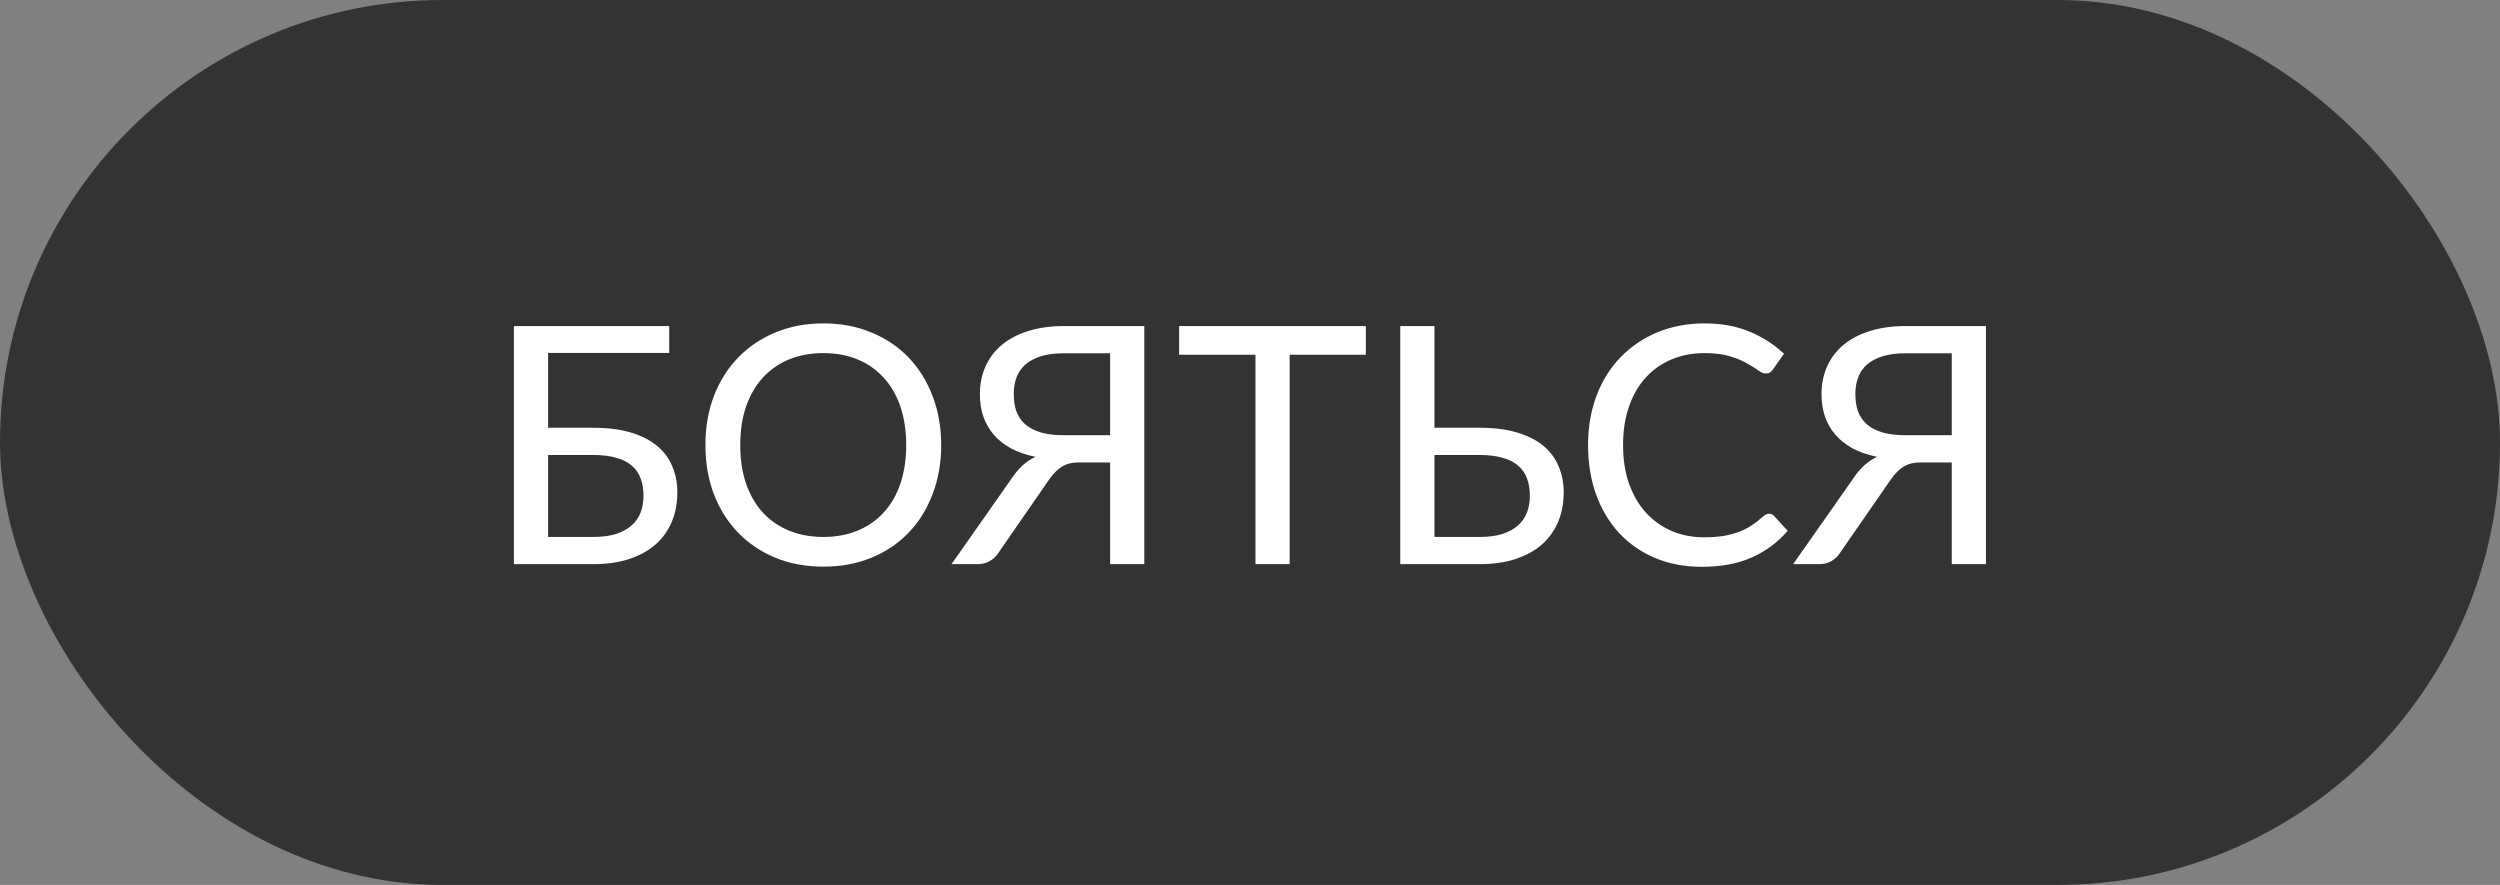
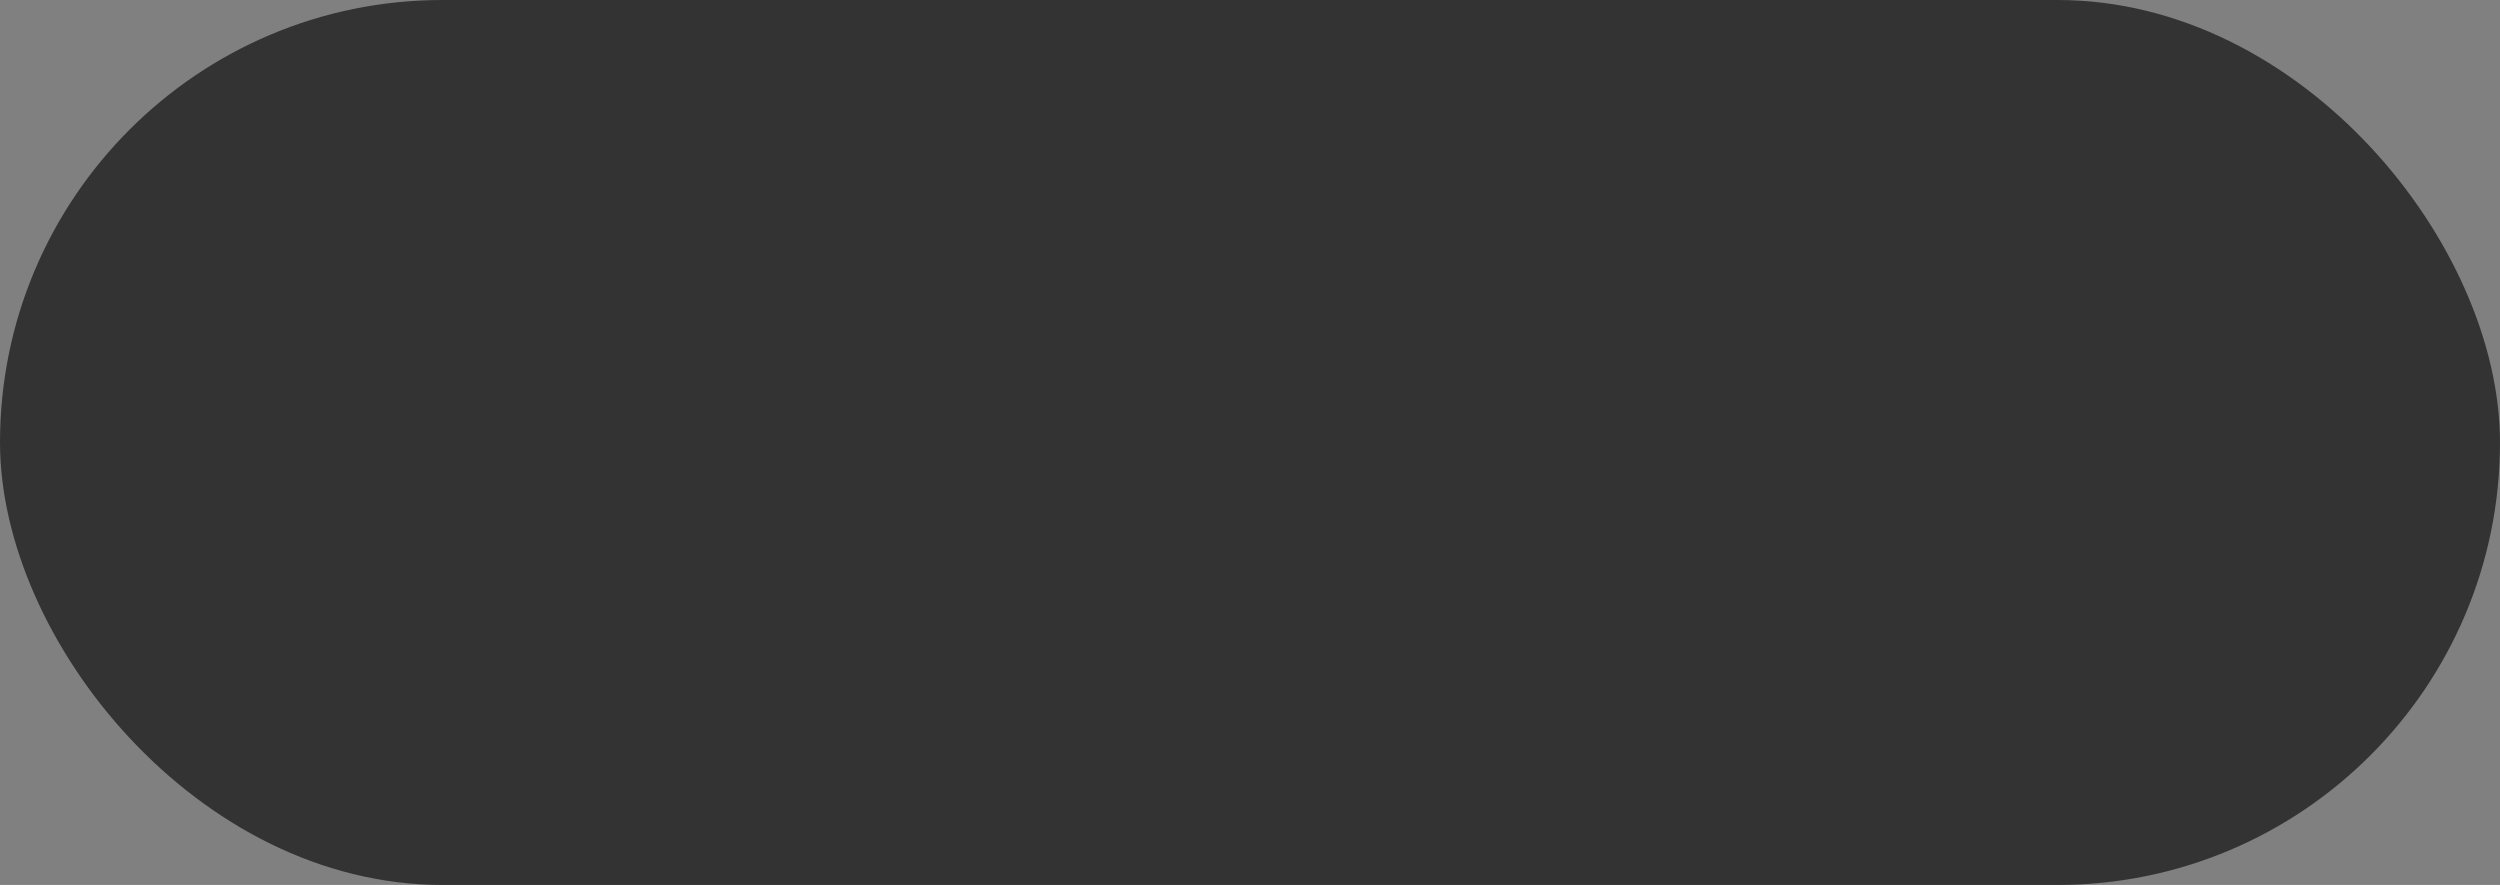
<svg xmlns="http://www.w3.org/2000/svg" width="226" height="80" viewBox="0 0 226 80" fill="none">
  <rect x="0" y="0" width="226" height="80" fill="#808080" stroke="none" />
  <rect width="226" height="80" rx="40" fill="#333333" />
-   <path d="M60.496 31.905H49.547V38.67H53.627C54.947 38.67 56.087 38.815 57.047 39.105C58.007 39.395 58.797 39.8 59.416 40.32C60.036 40.84 60.492 41.46 60.782 42.18C61.081 42.89 61.231 43.665 61.231 44.505C61.231 45.495 61.062 46.39 60.721 47.19C60.382 47.99 59.886 48.675 59.236 49.245C58.587 49.805 57.786 50.24 56.837 50.55C55.897 50.85 54.822 51 53.611 51H46.456V29.475H60.496V31.905ZM49.547 41.13V48.54H53.611C54.431 48.54 55.127 48.45 55.697 48.27C56.276 48.08 56.746 47.82 57.106 47.49C57.477 47.16 57.746 46.77 57.916 46.32C58.087 45.86 58.172 45.355 58.172 44.805C58.172 44.225 58.087 43.71 57.916 43.26C57.757 42.8 57.492 42.415 57.121 42.105C56.761 41.785 56.291 41.545 55.712 41.385C55.142 41.215 54.447 41.13 53.627 41.13H49.547ZM85.084 40.23C85.084 41.84 84.824 43.32 84.304 44.67C83.794 46.02 83.074 47.18 82.144 48.15C81.214 49.12 80.094 49.875 78.784 50.415C77.474 50.955 76.024 51.225 74.434 51.225C72.844 51.225 71.394 50.955 70.084 50.415C68.784 49.875 67.664 49.12 66.724 48.15C65.784 47.18 65.054 46.02 64.534 44.67C64.024 43.32 63.769 41.84 63.769 40.23C63.769 38.63 64.024 37.155 64.534 35.805C65.054 34.455 65.784 33.295 66.724 32.325C67.664 31.355 68.784 30.6 70.084 30.06C71.394 29.51 72.844 29.235 74.434 29.235C76.024 29.235 77.474 29.51 78.784 30.06C80.094 30.6 81.214 31.355 82.144 32.325C83.074 33.295 83.794 34.455 84.304 35.805C84.824 37.155 85.084 38.63 85.084 40.23ZM81.919 40.23C81.919 38.94 81.744 37.78 81.394 36.75C81.044 35.72 80.539 34.85 79.879 34.14C79.229 33.42 78.444 32.87 77.524 32.49C76.604 32.11 75.574 31.92 74.434 31.92C73.294 31.92 72.259 32.11 71.329 32.49C70.409 32.87 69.619 33.42 68.959 34.14C68.309 34.85 67.804 35.72 67.444 36.75C67.094 37.78 66.919 38.94 66.919 40.23C66.919 41.53 67.094 42.695 67.444 43.725C67.804 44.755 68.309 45.625 68.959 46.335C69.619 47.045 70.409 47.59 71.329 47.97C72.259 48.35 73.294 48.54 74.434 48.54C75.574 48.54 76.604 48.35 77.524 47.97C78.444 47.59 79.229 47.045 79.879 46.335C80.539 45.625 81.044 44.755 81.394 43.725C81.744 42.695 81.919 41.53 81.919 40.23ZM100.355 51V41.805H97.385C97.145 41.815 96.915 41.845 96.695 41.895C96.475 41.945 96.26 42.03 96.05 42.15C95.85 42.27 95.645 42.43 95.436 42.63C95.236 42.83 95.031 43.08 94.82 43.38L90.305 49.905C90.106 50.235 89.841 50.5 89.51 50.7C89.191 50.9 88.805 51 88.356 51H86.016L91.49 43.2C92.081 42.31 92.785 41.675 93.606 41.295C92.755 41.125 92.016 40.87 91.385 40.53C90.755 40.18 90.231 39.76 89.811 39.27C89.4 38.78 89.091 38.23 88.88 37.62C88.68 37.01 88.581 36.35 88.581 35.64C88.581 34.72 88.751 33.88 89.091 33.12C89.43 32.36 89.925 31.71 90.576 31.17C91.225 30.63 92.02 30.215 92.96 29.925C93.91 29.625 94.99 29.475 96.201 29.475H103.445V51H100.355ZM91.641 35.61C91.641 36.2 91.721 36.725 91.88 37.185C92.05 37.645 92.316 38.035 92.675 38.355C93.046 38.675 93.516 38.92 94.085 39.09C94.665 39.26 95.365 39.345 96.186 39.345H100.355V31.935H96.201C95.38 31.935 94.68 32.025 94.1 32.205C93.531 32.385 93.061 32.635 92.691 32.955C92.331 33.275 92.066 33.66 91.895 34.11C91.725 34.56 91.641 35.06 91.641 35.61ZM123.47 29.475V32.07H116.585V51H113.495V32.07H106.595V29.475H123.47ZM129.673 29.475V38.67H133.753C135.073 38.67 136.213 38.815 137.173 39.105C138.133 39.395 138.923 39.8 139.543 40.32C140.163 40.84 140.618 41.46 140.908 42.18C141.208 42.89 141.358 43.665 141.358 44.505C141.358 45.495 141.188 46.39 140.848 47.19C140.508 47.99 140.013 48.675 139.363 49.245C138.713 49.805 137.913 50.24 136.963 50.55C136.023 50.85 134.948 51 133.738 51H126.583V29.475H129.673ZM129.673 41.13V48.54H133.738C134.558 48.54 135.253 48.45 135.823 48.27C136.403 48.08 136.873 47.82 137.233 47.49C137.603 47.16 137.873 46.77 138.043 46.32C138.213 45.86 138.298 45.355 138.298 44.805C138.298 44.225 138.213 43.71 138.043 43.26C137.883 42.8 137.618 42.415 137.248 42.105C136.888 41.785 136.418 41.545 135.838 41.385C135.268 41.215 134.573 41.13 133.753 41.13H129.673ZM159.925 46.44C160.095 46.44 160.245 46.505 160.375 46.635L161.605 47.985C160.725 49.015 159.65 49.815 158.38 50.385C157.12 50.955 155.605 51.24 153.835 51.24C152.275 51.24 150.86 50.97 149.59 50.43C148.33 49.89 147.25 49.135 146.35 48.165C145.46 47.195 144.77 46.035 144.28 44.685C143.8 43.335 143.56 41.85 143.56 40.23C143.56 38.61 143.815 37.125 144.325 35.775C144.835 34.425 145.555 33.27 146.485 32.31C147.415 31.34 148.525 30.585 149.815 30.045C151.115 29.505 152.545 29.235 154.105 29.235C155.635 29.235 156.99 29.485 158.17 29.985C159.36 30.485 160.395 31.15 161.275 31.98L160.255 33.42C160.185 33.52 160.1 33.605 160 33.675C159.91 33.735 159.78 33.765 159.61 33.765C159.42 33.765 159.195 33.67 158.935 33.48C158.685 33.29 158.35 33.08 157.93 32.85C157.52 32.61 157.005 32.395 156.385 32.205C155.765 32.015 155 31.92 154.09 31.92C153.01 31.92 152.015 32.11 151.105 32.49C150.205 32.87 149.43 33.415 148.78 34.125C148.13 34.835 147.625 35.705 147.265 36.735C146.905 37.765 146.725 38.93 146.725 40.23C146.725 41.55 146.91 42.73 147.28 43.77C147.66 44.8 148.175 45.67 148.825 46.38C149.485 47.09 150.26 47.635 151.15 48.015C152.04 48.385 152.995 48.57 154.015 48.57C154.645 48.57 155.21 48.535 155.71 48.465C156.21 48.385 156.67 48.27 157.09 48.12C157.52 47.97 157.92 47.775 158.29 47.535C158.66 47.295 159.03 47.01 159.4 46.68C159.48 46.61 159.56 46.555 159.64 46.515C159.73 46.465 159.825 46.44 159.925 46.44ZM176.439 51V41.805H173.469C173.229 41.815 172.999 41.845 172.779 41.895C172.559 41.945 172.344 42.03 172.134 42.15C171.934 42.27 171.729 42.43 171.519 42.63C171.319 42.83 171.114 43.08 170.904 43.38L166.389 49.905C166.189 50.235 165.924 50.5 165.594 50.7C165.274 50.9 164.889 51 164.439 51H162.099L167.574 43.2C168.164 42.31 168.869 41.675 169.689 41.295C168.839 41.125 168.099 40.87 167.469 40.53C166.839 40.18 166.314 39.76 165.894 39.27C165.484 38.78 165.174 38.23 164.964 37.62C164.764 37.01 164.664 36.35 164.664 35.64C164.664 34.72 164.834 33.88 165.174 33.12C165.514 32.36 166.009 31.71 166.659 31.17C167.309 30.63 168.104 30.215 169.044 29.925C169.994 29.625 171.074 29.475 172.284 29.475H179.529V51H176.439ZM167.724 35.61C167.724 36.2 167.804 36.725 167.964 37.185C168.134 37.645 168.399 38.035 168.759 38.355C169.129 38.675 169.599 38.92 170.169 39.09C170.749 39.26 171.449 39.345 172.269 39.345H176.439V31.935H172.284C171.464 31.935 170.764 32.025 170.184 32.205C169.614 32.385 169.144 32.635 168.774 32.955C168.414 33.275 168.149 33.66 167.979 34.11C167.809 34.56 167.724 35.06 167.724 35.61Z" fill="white" />
</svg>